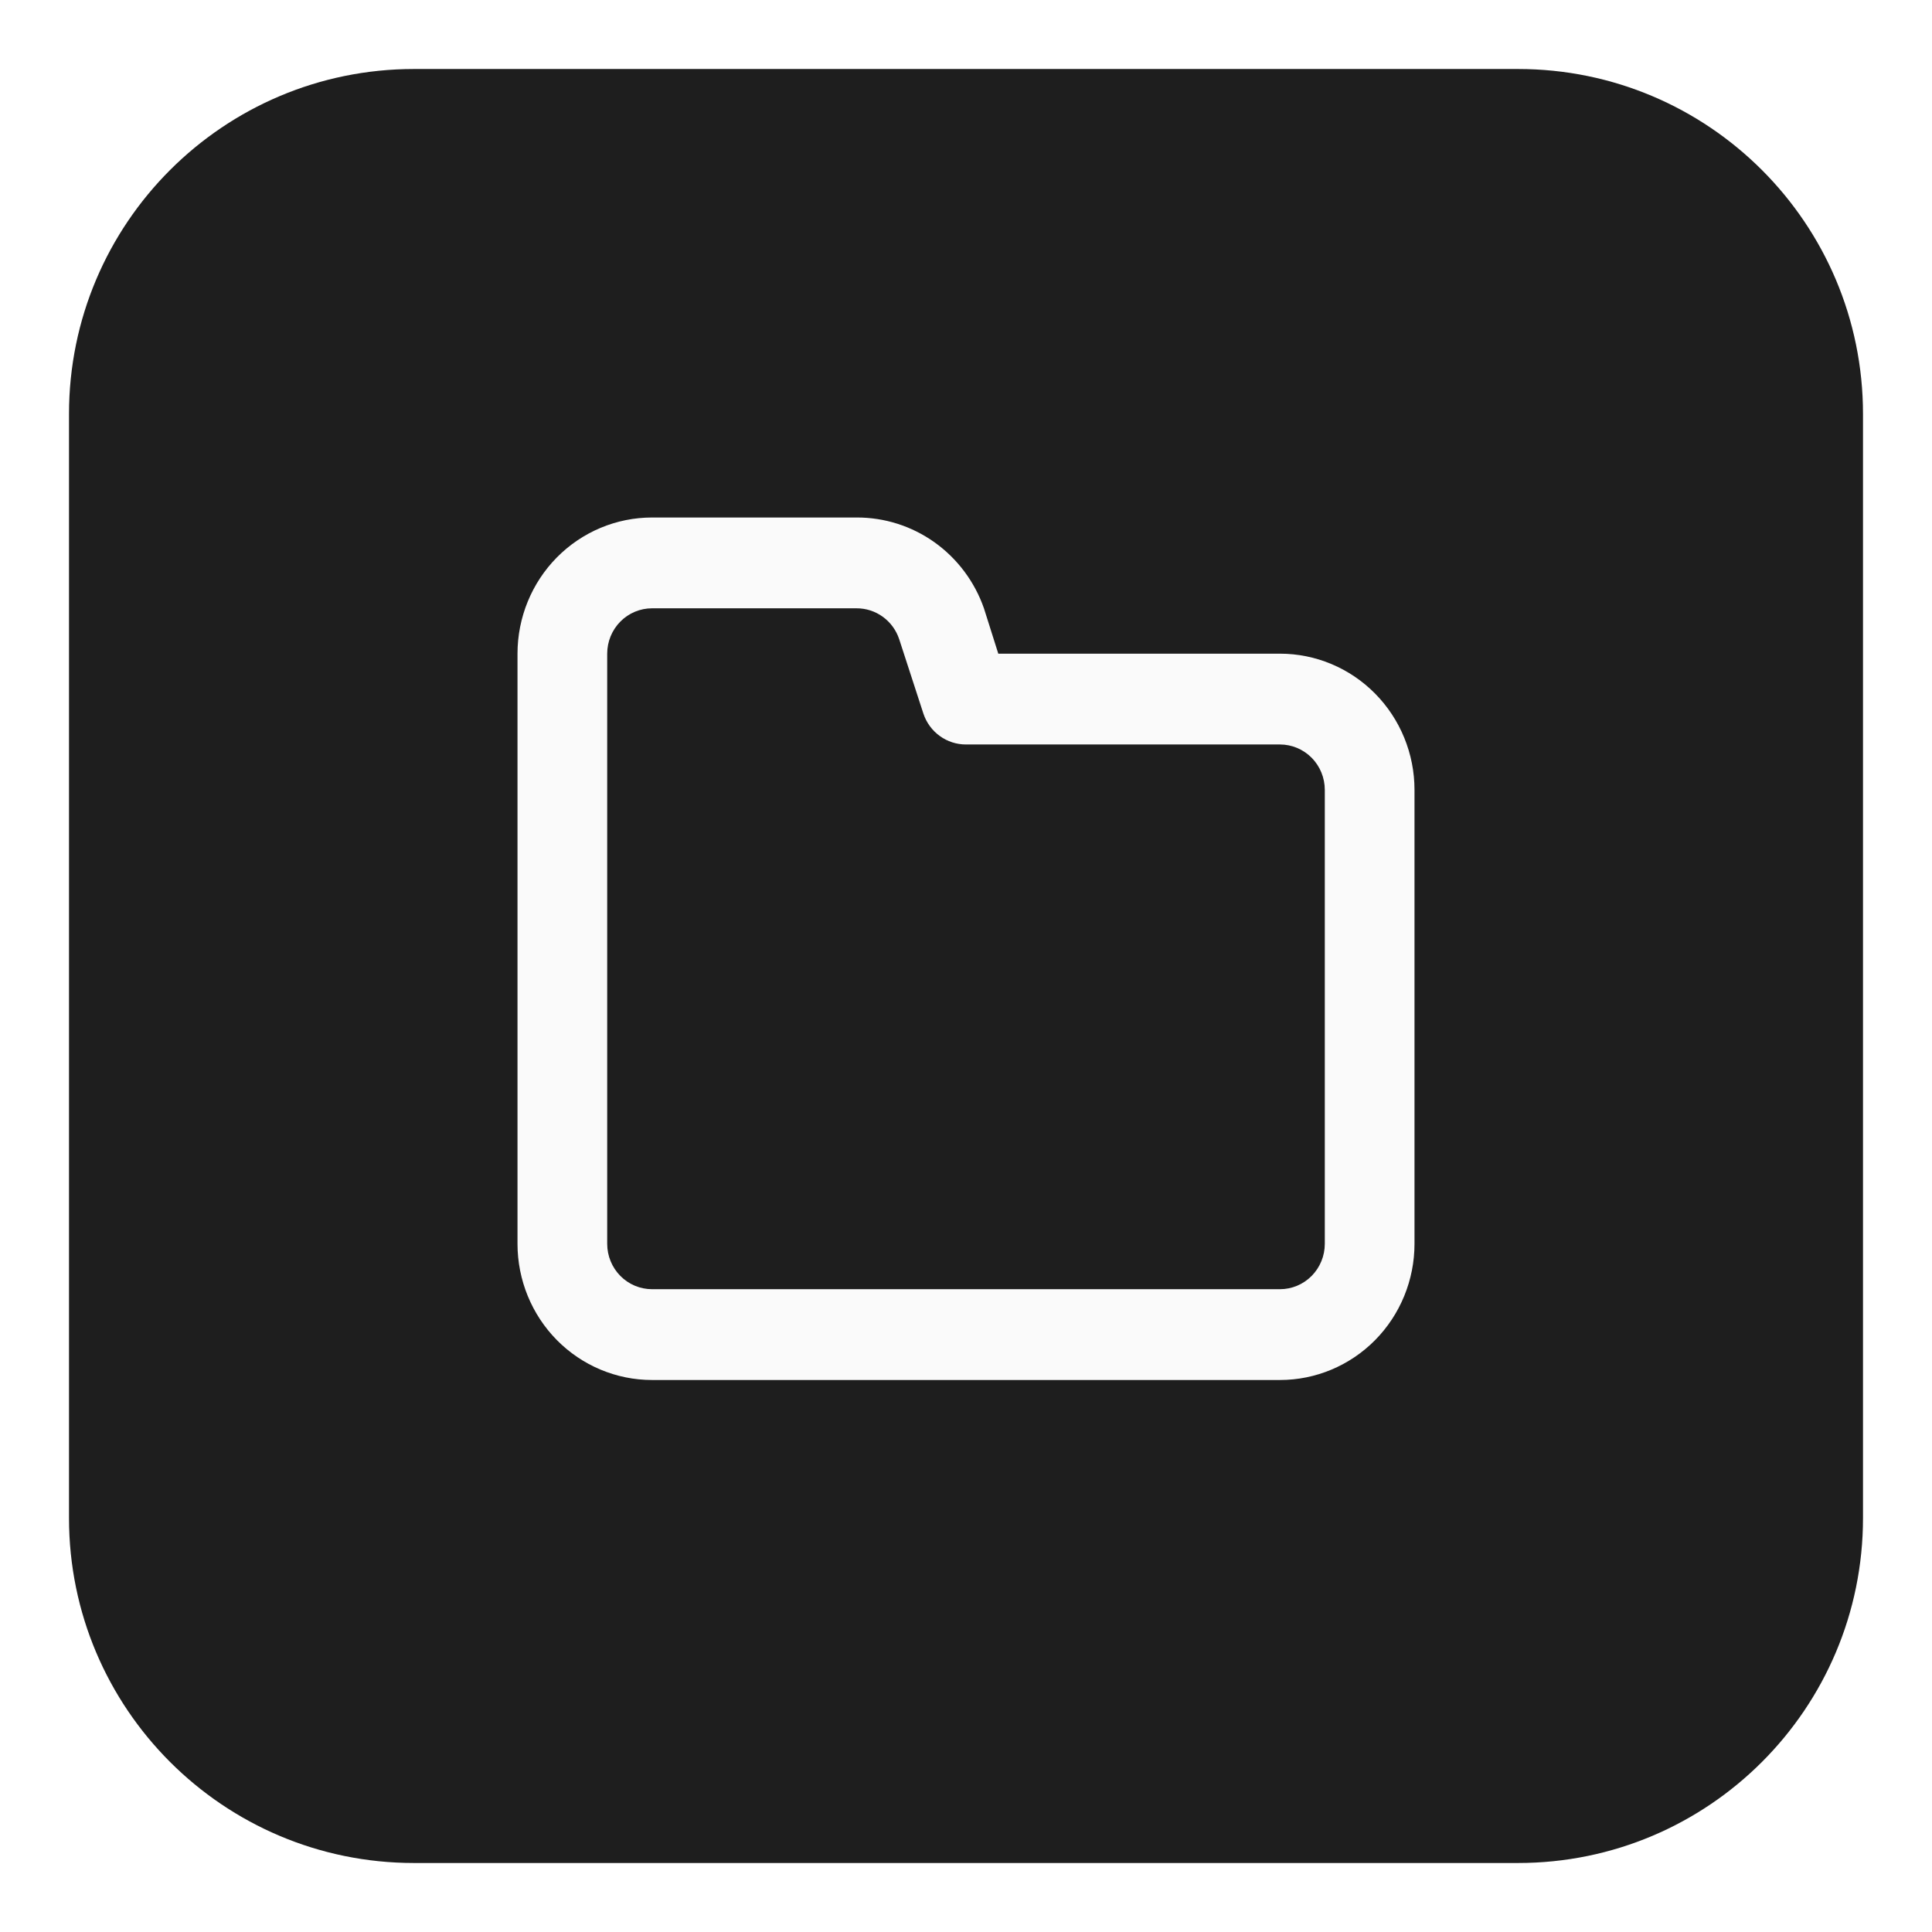
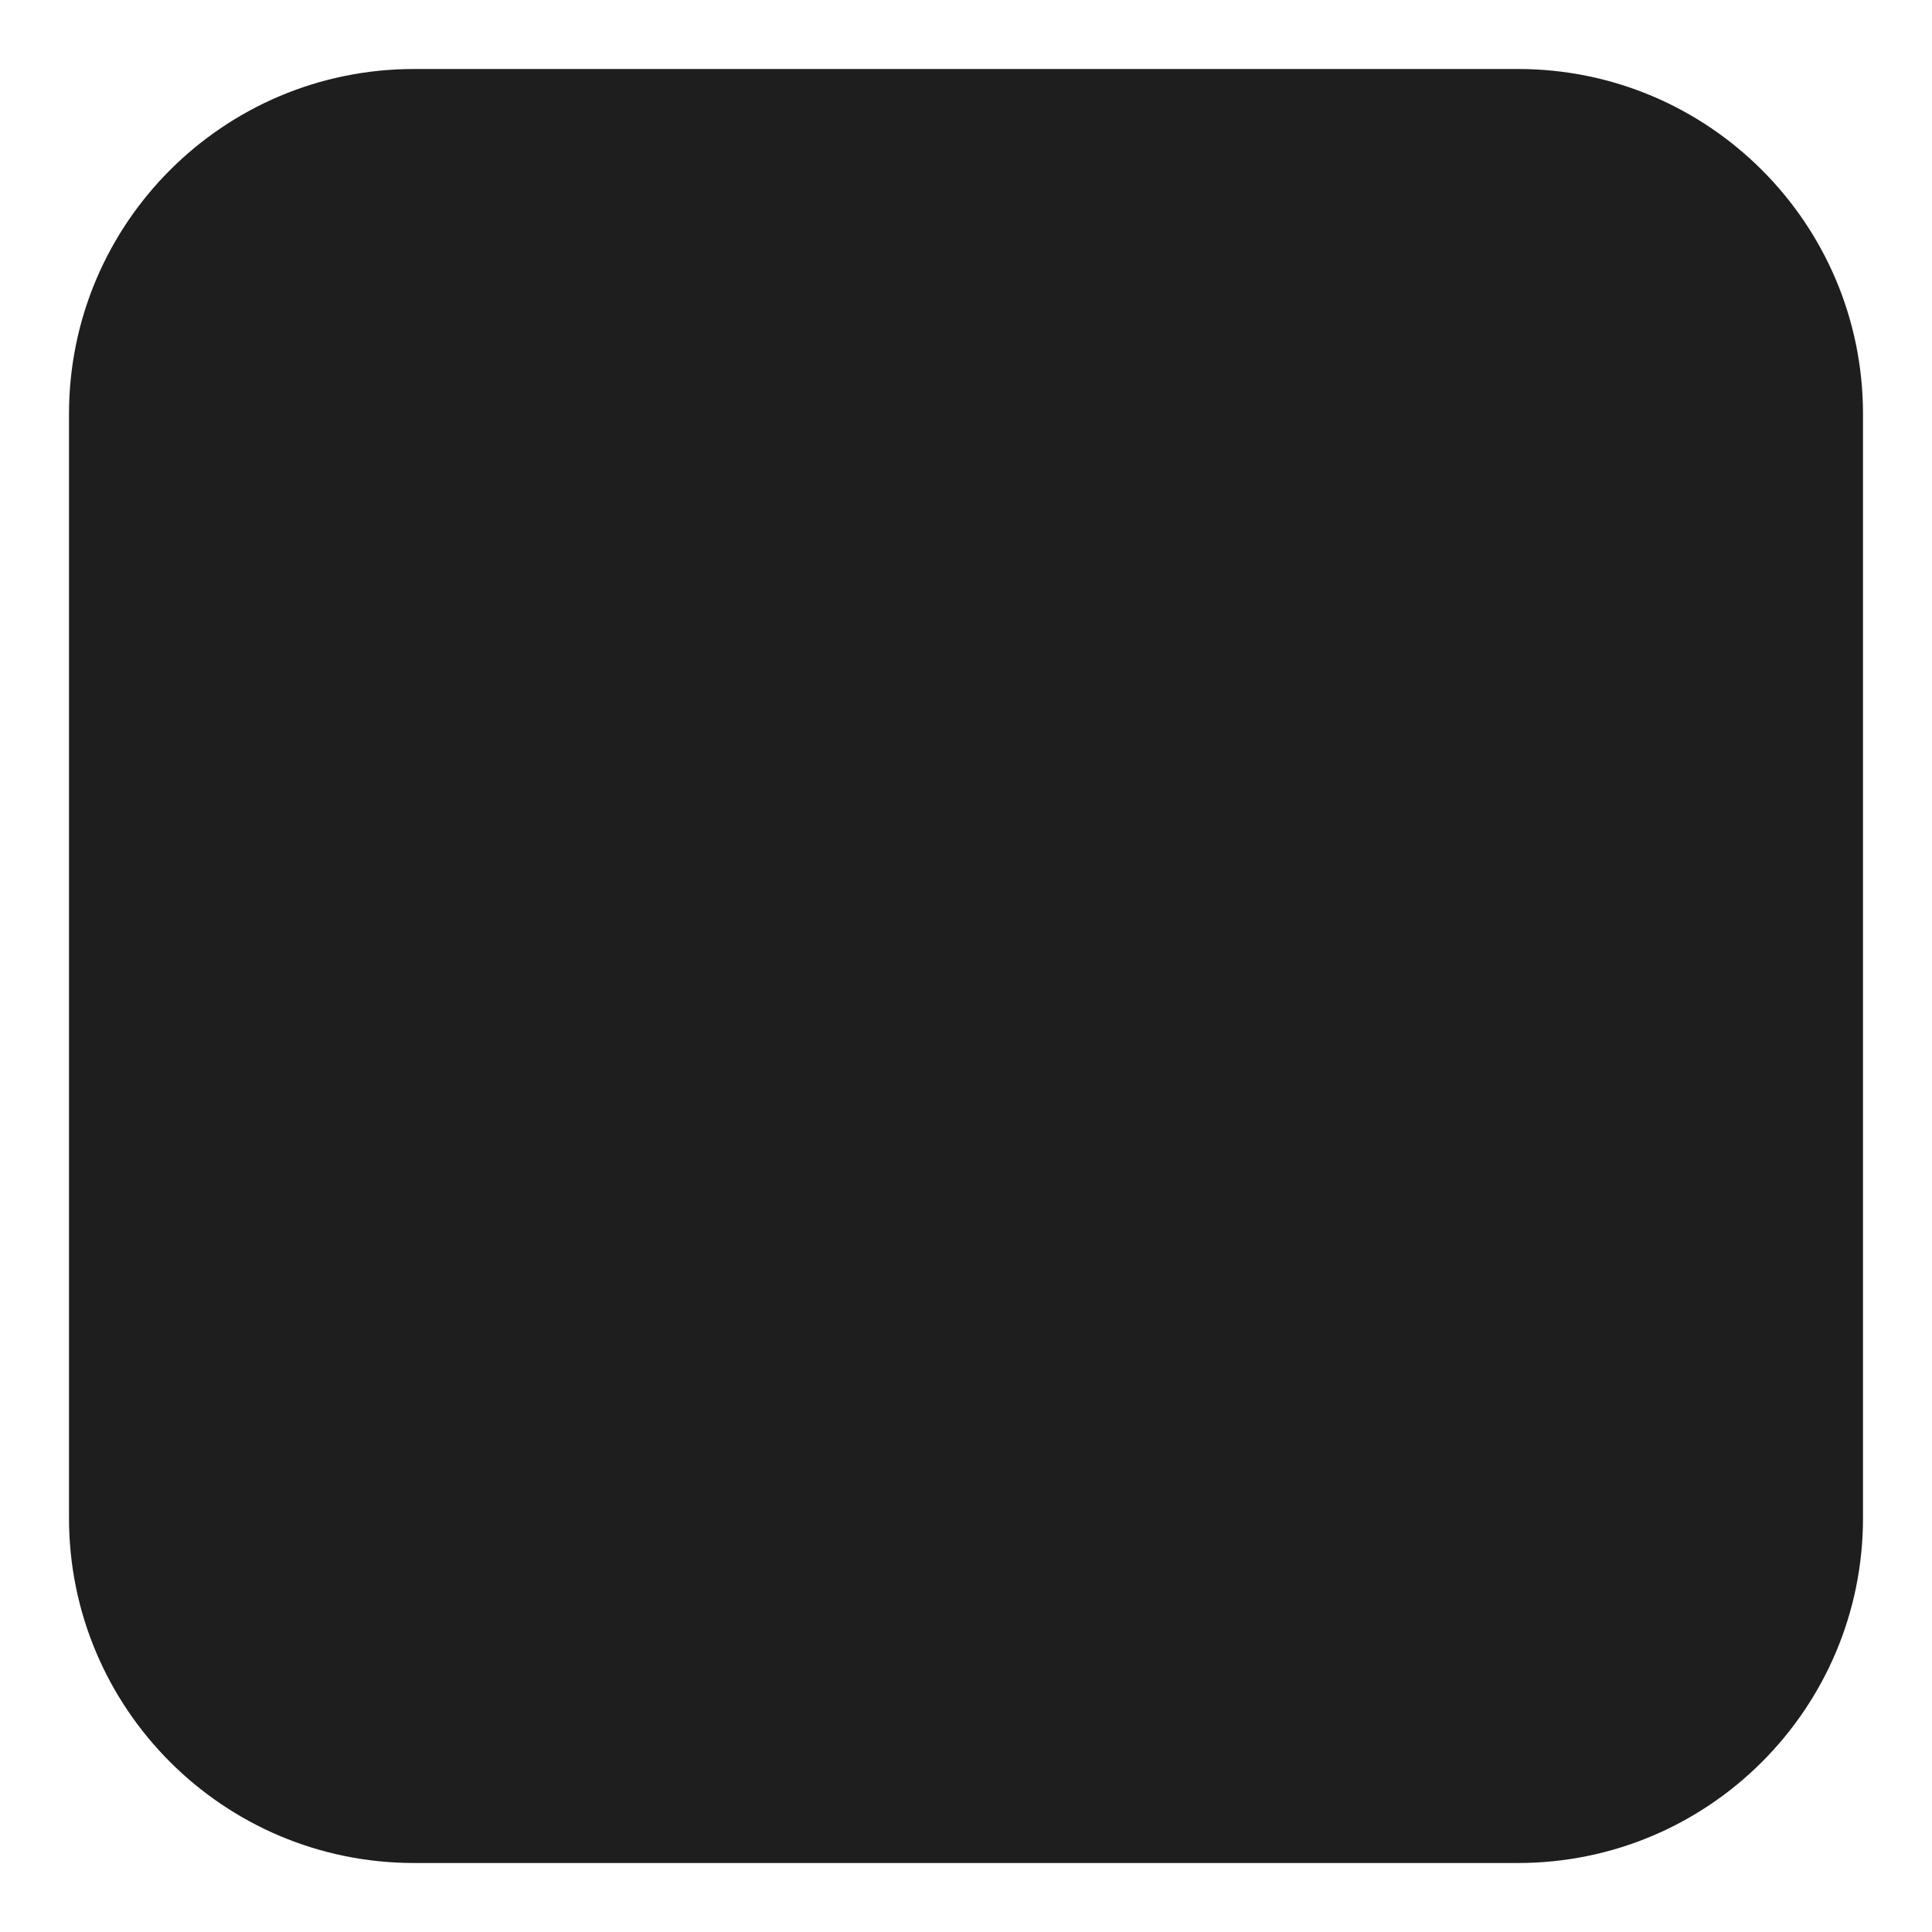
<svg xmlns="http://www.w3.org/2000/svg" width="56" height="56" viewBox="0 0 56 56" fill="none">
  <g filter="url(#filter0_d_1768_32136)">
    <path d="M2 11C2 5.477 6.477 1 12 1H44C49.523 1 54 5.477 54 11V43C54 48.523 49.523 53 44 53H12C6.477 53 2 48.523 2 43V11Z" fill="#1E1E1E" />
  </g>
-   <path d="M37.1 18.947H28.936L28.52 17.632C28.25 16.86 27.75 16.192 27.089 15.72C26.427 15.248 25.637 14.997 24.828 15H18.9C17.866 15 16.874 15.416 16.142 16.156C15.411 16.896 15 17.901 15 18.947V36.053C15 37.099 15.411 38.104 16.142 38.844C16.874 39.584 17.866 40 18.9 40H37.1C38.134 40 39.126 39.584 39.858 38.844C40.589 38.104 41 37.099 41 36.053V22.895C41 21.848 40.589 20.844 39.858 20.104C39.126 19.363 38.134 18.947 37.1 18.947ZM38.4 36.053C38.4 36.402 38.263 36.736 38.019 36.983C37.775 37.23 37.445 37.368 37.1 37.368H18.9C18.555 37.368 18.225 37.23 17.981 36.983C17.737 36.736 17.6 36.402 17.6 36.053V18.947C17.6 18.598 17.737 18.264 17.981 18.017C18.225 17.77 18.555 17.632 18.9 17.632H24.828C25.101 17.631 25.366 17.717 25.588 17.877C25.81 18.038 25.976 18.265 26.063 18.526L26.765 20.684C26.852 20.946 27.018 21.173 27.24 21.333C27.462 21.494 27.727 21.58 28 21.579H37.1C37.445 21.579 37.775 21.718 38.019 21.964C38.263 22.211 38.4 22.546 38.4 22.895V36.053Z" fill="#FAFAFA" />
  <defs>
    <filter id="filter0_d_1768_32136" x="0" y="0" width="56" height="56" filterUnits="userSpaceOnUse" color-interpolation-filters="sRGB">
      <feFlood flood-opacity="0" result="BackgroundImageFix" />
      <feColorMatrix in="SourceAlpha" type="matrix" values="0 0 0 0 0 0 0 0 0 0 0 0 0 0 0 0 0 0 127 0" result="hardAlpha" />
      <feOffset dy="1" />
      <feGaussianBlur stdDeviation="1" />
      <feComposite in2="hardAlpha" operator="out" />
      <feColorMatrix type="matrix" values="0 0 0 0 0 0 0 0 0 0 0 0 0 0 0 0 0 0 0.1 0" />
      <feBlend mode="normal" in2="BackgroundImageFix" result="effect1_dropShadow_1768_32136" />
      <feBlend mode="normal" in="SourceGraphic" in2="effect1_dropShadow_1768_32136" result="shape" />
    </filter>
  </defs>
</svg>